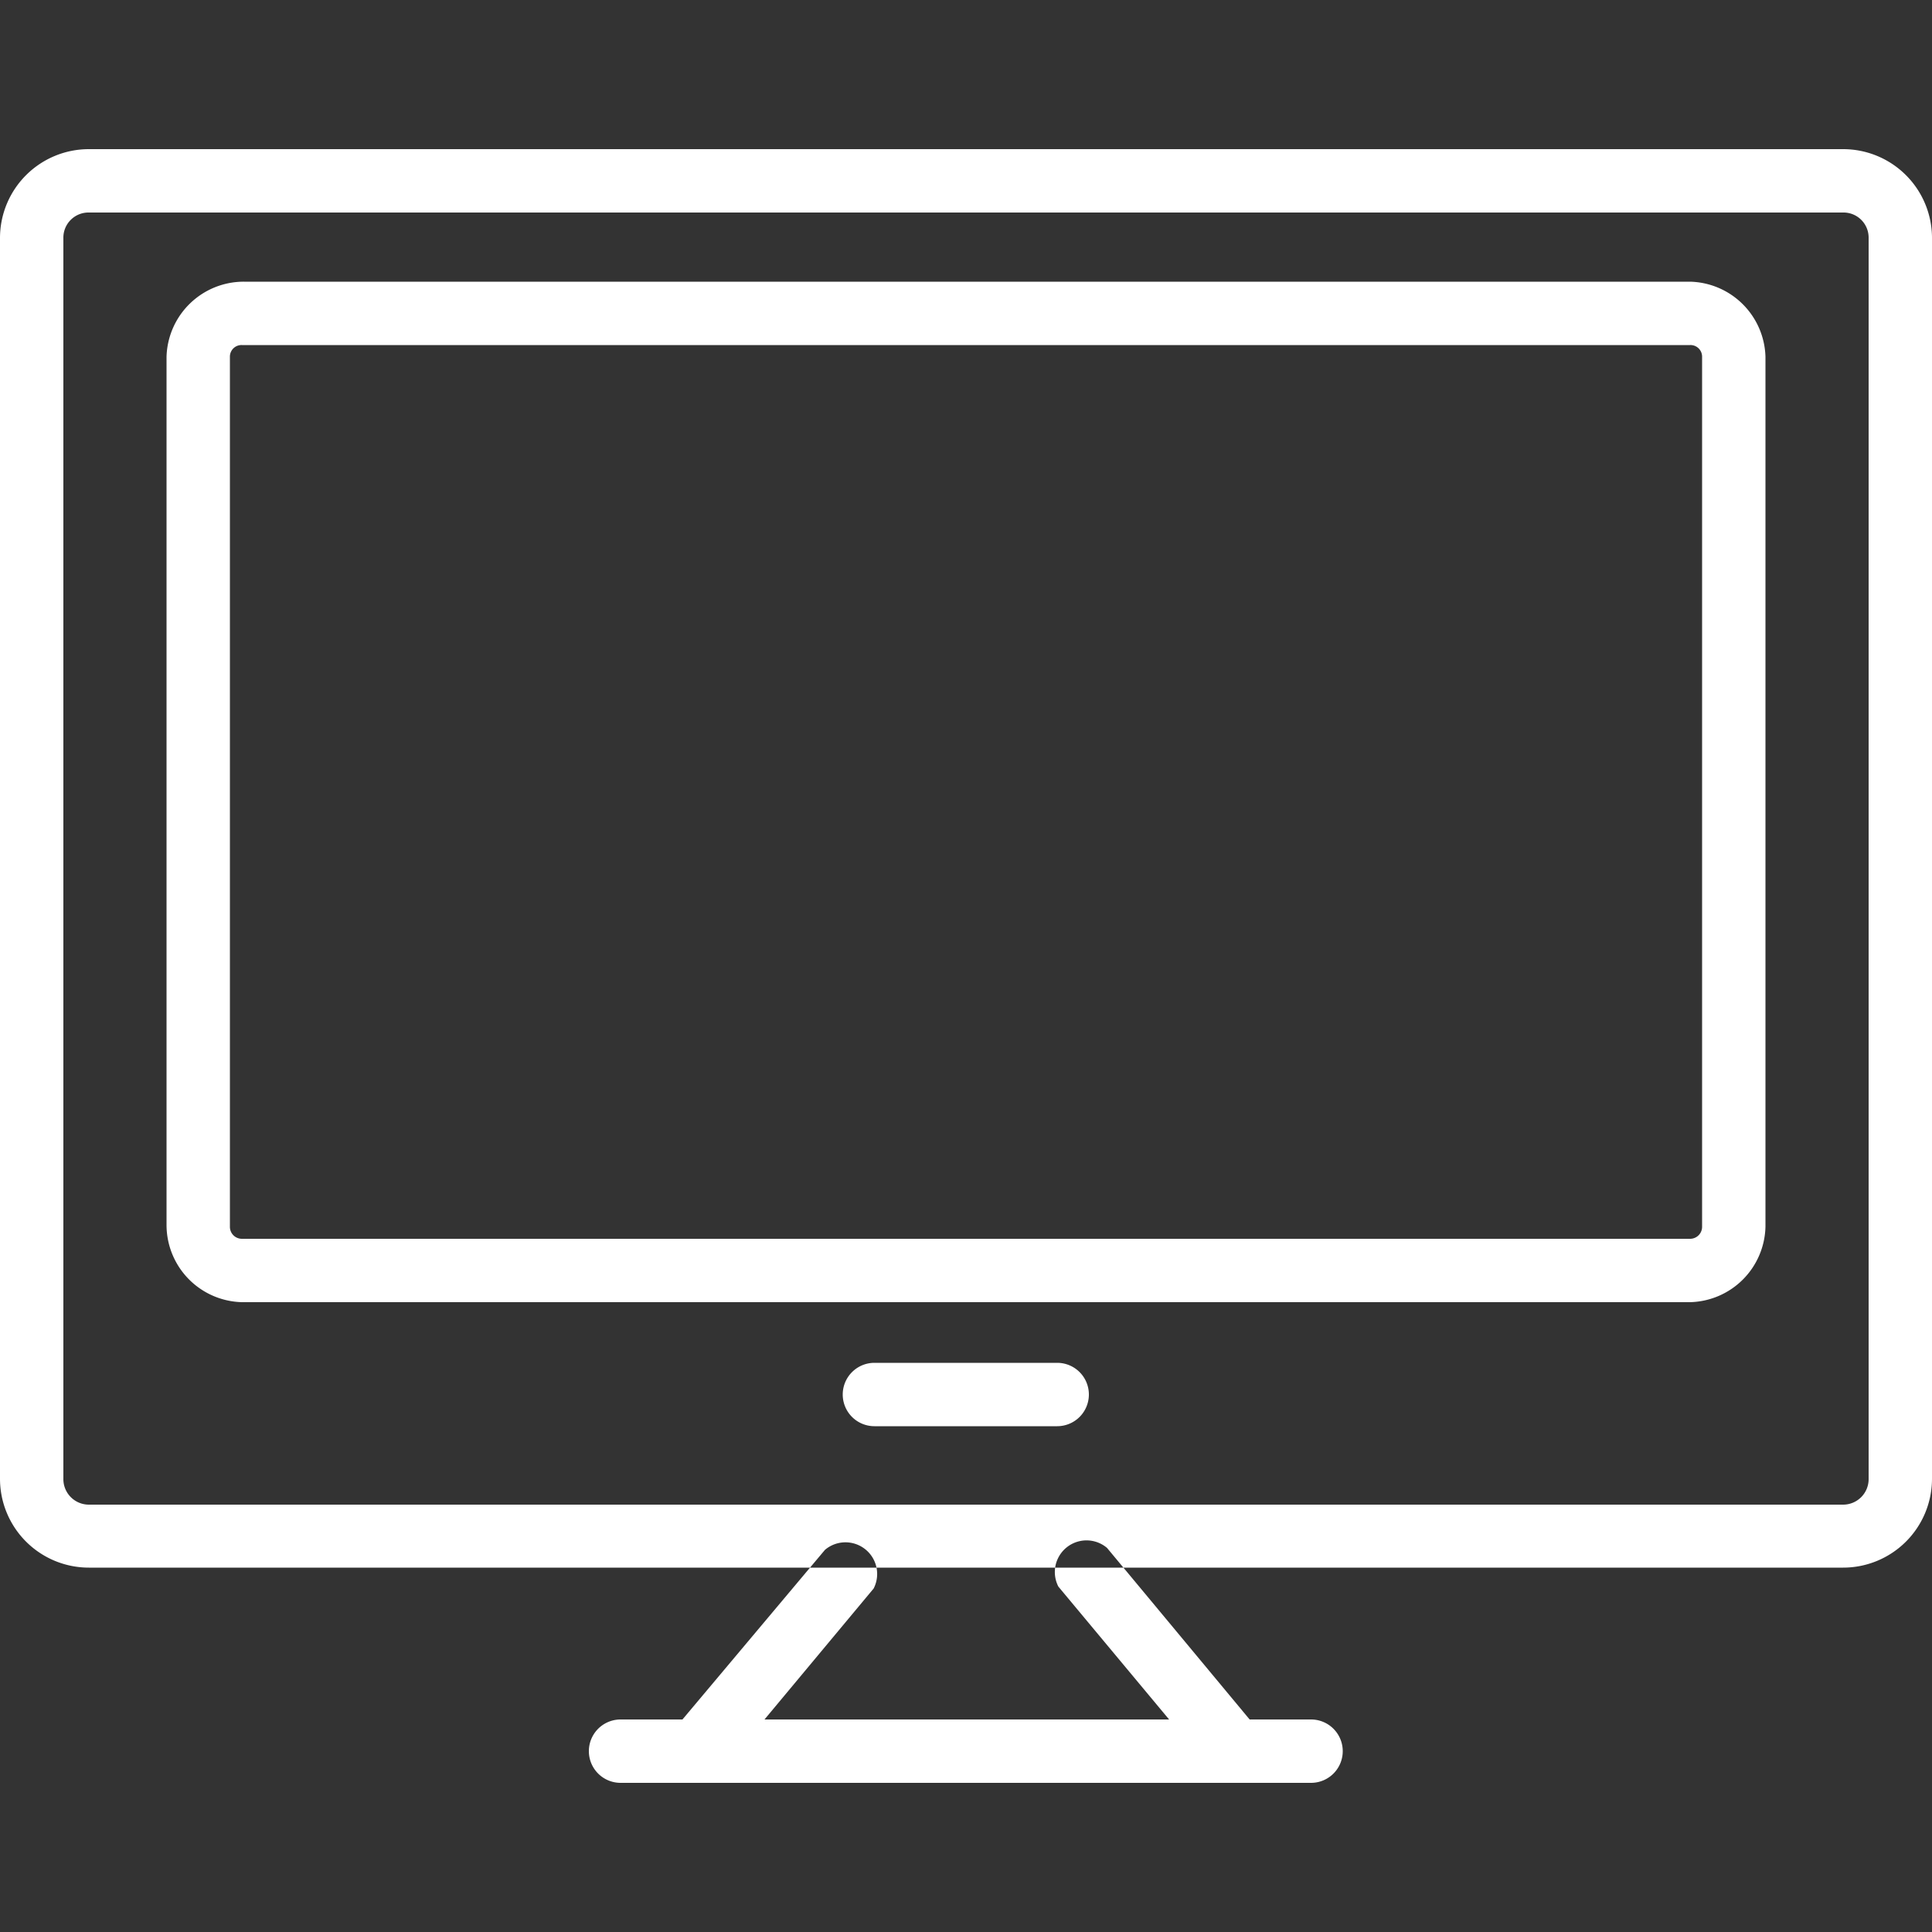
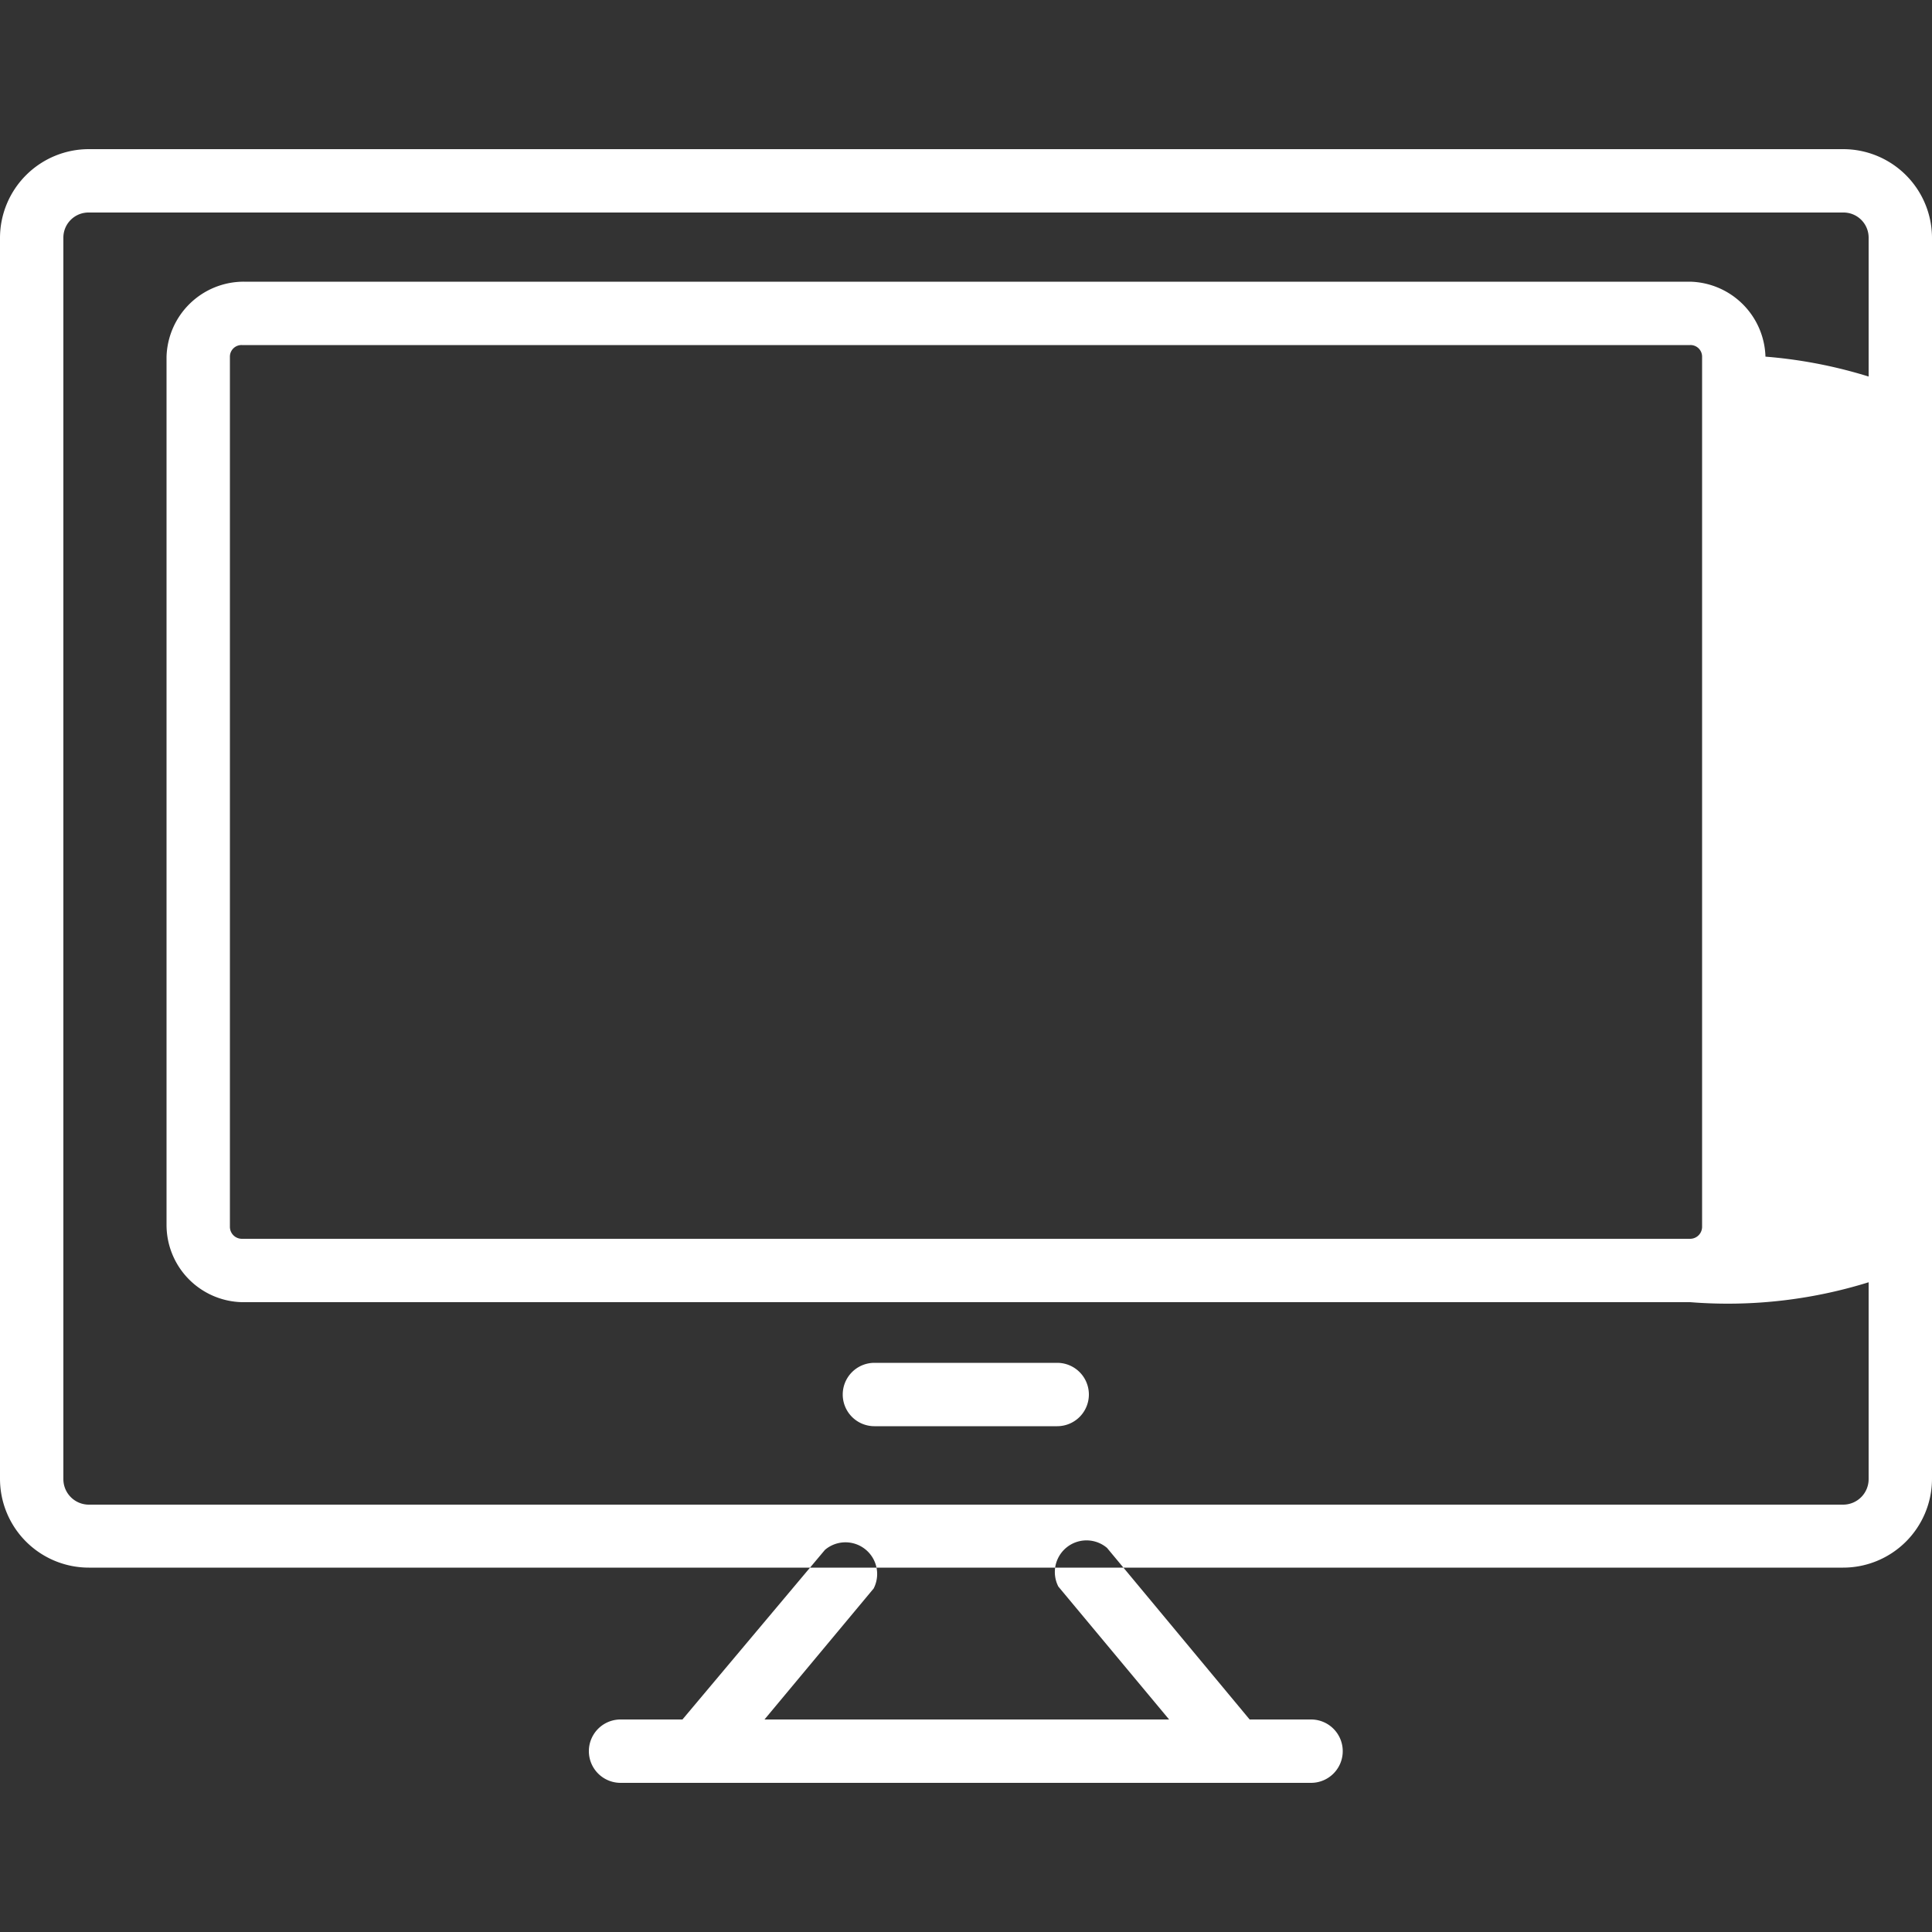
<svg xmlns="http://www.w3.org/2000/svg" id="icon" viewBox="0 0 50 50">
  <rect x="0" y="0" width="50" height="50" fill="#333333" stroke="none" />
-   <path id="item" d="M47.7,40.57H2.3A2.3,2.3,0,0,1,0,38.28V6.16a2.3,2.3,0,0,1,2.3-2.3H47.7A2.3,2.3,0,0,1,50,6.16V38.28A2.3,2.3,0,0,1,47.7,40.57ZM2.3,5.5a.65.65,0,0,0-.66.66V38.28a.66.66,0,0,0,.66.66H47.7a.66.66,0,0,0,.66-.66V6.16a.65.65,0,0,0-.66-.66ZM43.74,33.7H6.26a2,2,0,0,1-1.95-2V9.23a2,2,0,0,1,2-1.94H43.74a2,2,0,0,1,1.95,1.94V31.75A2,2,0,0,1,43.74,33.7ZM6.26,8.93a.3.3,0,0,0-.31.3V31.75a.31.31,0,0,0,.31.31H43.74a.31.31,0,0,0,.31-.31V9.23a.3.3,0,0,0-.31-.3ZM28.18,36.09a.82.82,0,0,0-.82-.82H22.63a.82.82,0,0,0,0,1.64h4.73A.82.82,0,0,0,28.18,36.09Zm6.57,9.23a.82.82,0,0,0-.81-.82H16.06a.82.82,0,1,0,0,1.64H33.94A.82.82,0,0,0,34.75,45.32Zm-16.09.53,3.95-4.74a.82.82,0,0,0-1.26-1L17.41,44.8a.81.81,0,0,0,.1,1.15.8.8,0,0,0,.52.19A.82.82,0,0,0,18.66,45.85Zm13.83.1a.81.81,0,0,0,.1-1.15l-3.94-4.74a.82.82,0,0,0-1.26,1l3.95,4.74a.82.82,0,0,0,.63.29A.8.8,0,0,0,32.49,46Z" style="fill:#fff" />
+   <path id="item" d="M47.7,40.57H2.3A2.3,2.3,0,0,1,0,38.28V6.16a2.3,2.3,0,0,1,2.3-2.3H47.7A2.3,2.3,0,0,1,50,6.16V38.28A2.3,2.3,0,0,1,47.7,40.57ZM2.3,5.5a.65.65,0,0,0-.66.66V38.28a.66.66,0,0,0,.66.66H47.7a.66.66,0,0,0,.66-.66V6.16a.65.65,0,0,0-.66-.66ZM43.74,33.7H6.26a2,2,0,0,1-1.95-2V9.23a2,2,0,0,1,2-1.94H43.74a2,2,0,0,1,1.95,1.94A2,2,0,0,1,43.74,33.7ZM6.26,8.93a.3.3,0,0,0-.31.3V31.75a.31.31,0,0,0,.31.31H43.74a.31.31,0,0,0,.31-.31V9.23a.3.3,0,0,0-.31-.3ZM28.18,36.09a.82.82,0,0,0-.82-.82H22.63a.82.82,0,0,0,0,1.64h4.73A.82.82,0,0,0,28.18,36.09Zm6.57,9.23a.82.82,0,0,0-.81-.82H16.06a.82.82,0,1,0,0,1.64H33.94A.82.82,0,0,0,34.75,45.32Zm-16.09.53,3.95-4.74a.82.82,0,0,0-1.26-1L17.41,44.8a.81.81,0,0,0,.1,1.15.8.8,0,0,0,.52.19A.82.82,0,0,0,18.66,45.85Zm13.83.1a.81.81,0,0,0,.1-1.15l-3.94-4.74a.82.82,0,0,0-1.26,1l3.95,4.74a.82.82,0,0,0,.63.29A.8.8,0,0,0,32.49,46Z" style="fill:#fff" />
</svg>